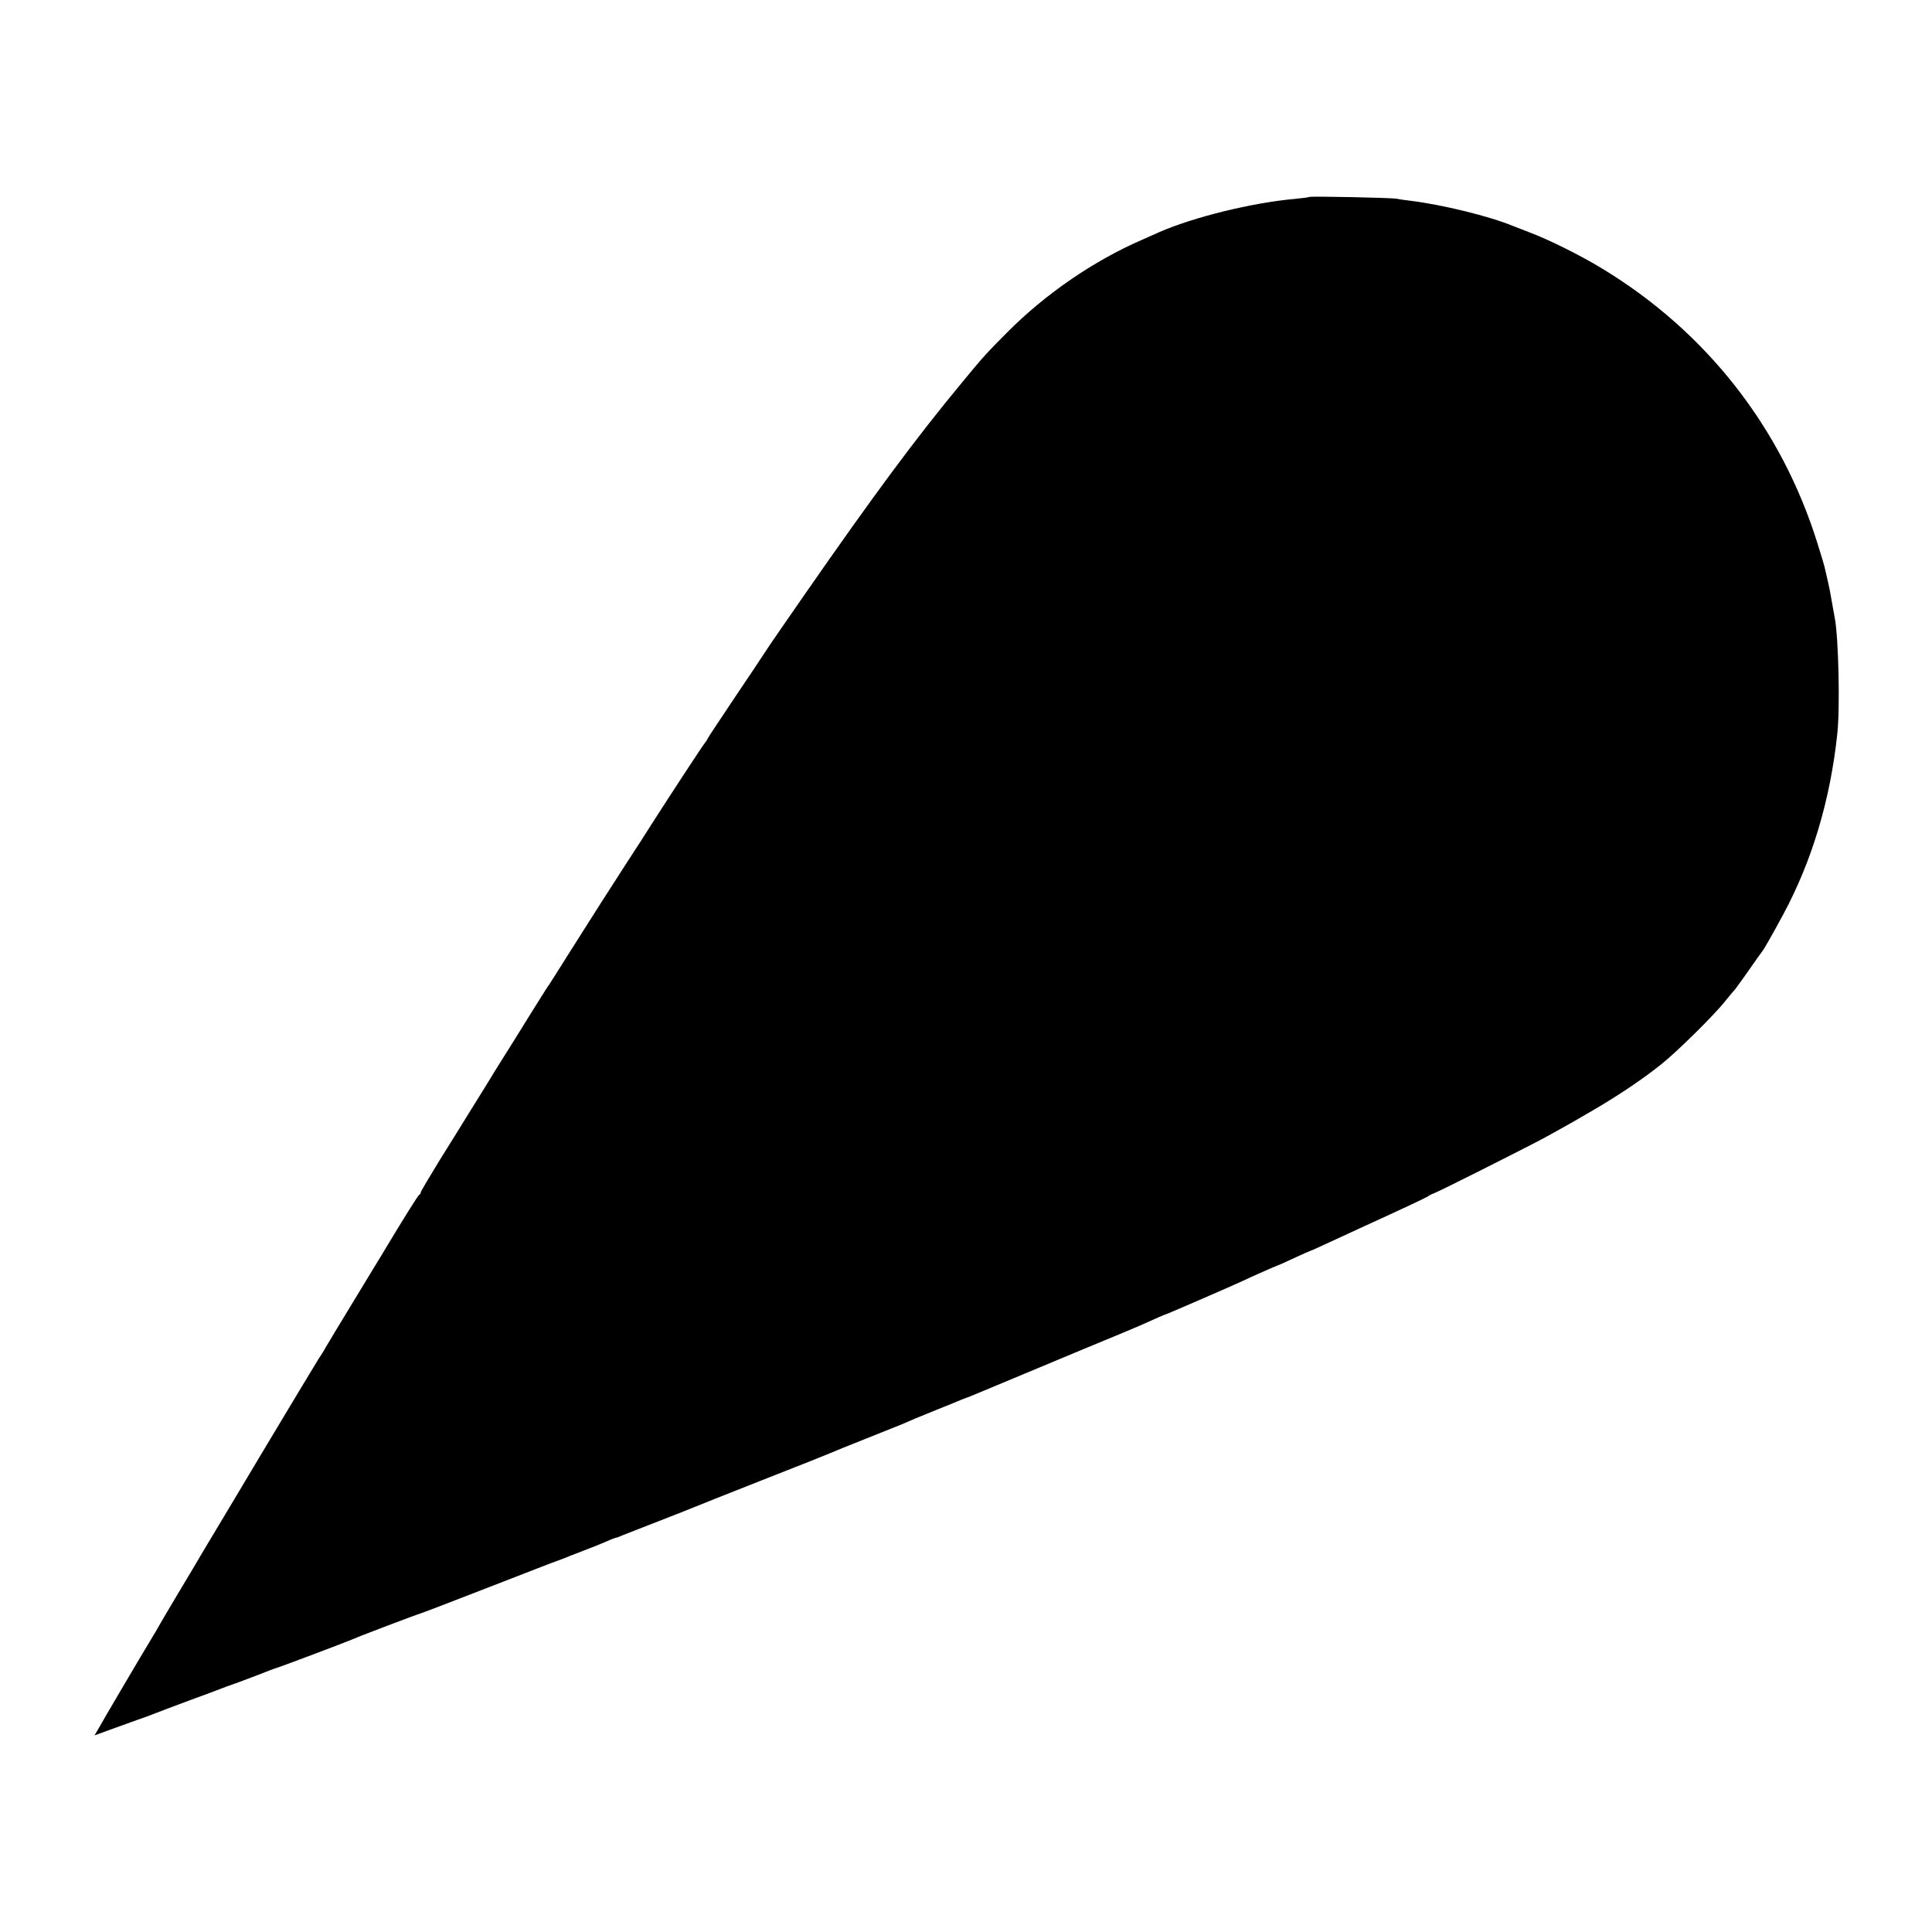
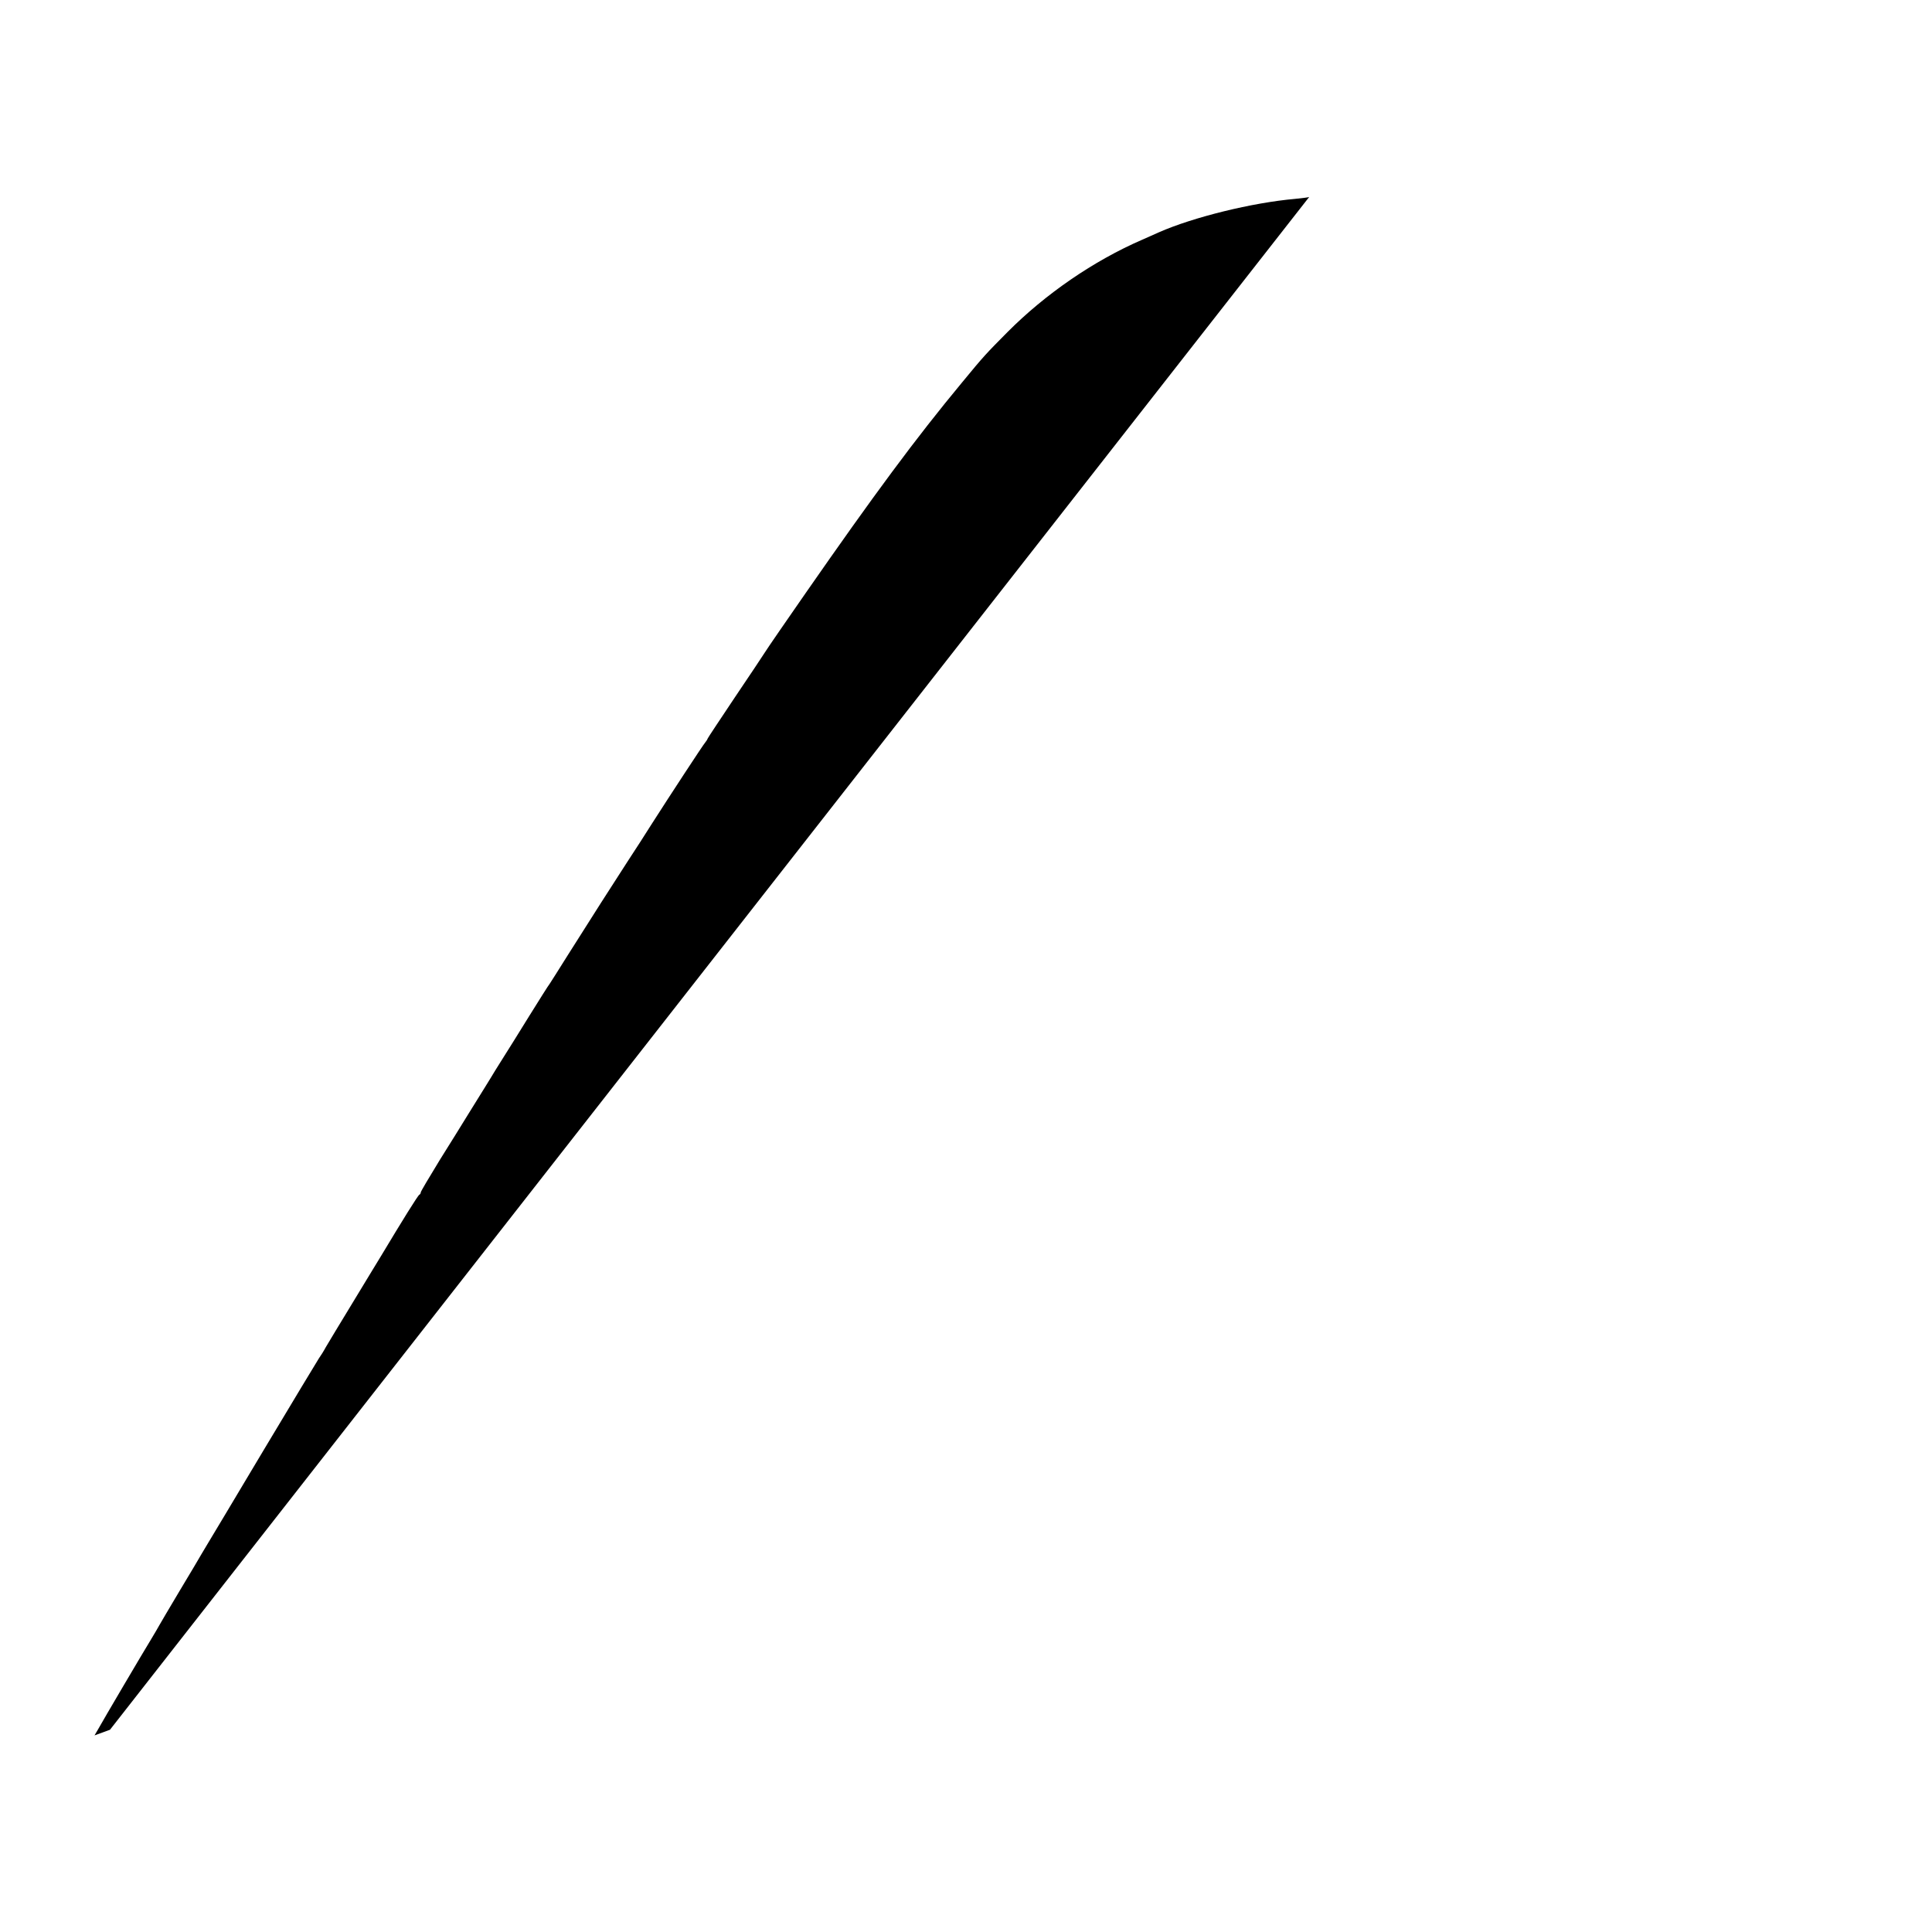
<svg xmlns="http://www.w3.org/2000/svg" version="1.0" width="1024pt" height="1024pt" viewBox="0 0 1024 1024" preserveAspectRatio="xMidYMid meet">
  <g transform="translate(0,1024) scale(0.1,-0.1)" fill="#000000" stroke="none">
-     <path d="M6939 9196 c-2 -2 -35 -6 -74 -10 -228 -20 -540 -97 -722 -177 -24 -11 -64 -28 -90 -40 -256 -111 -512 -287 -713 -489 -112 -113 -125 -126 -240 -266 -248 -299 -468 -597 -831 -1119 -89 -128 -203 -293 -219 -319 -8 -13 -78 -118 -155 -232 -77 -115 -142 -213 -144 -218 -2 -6 -8 -15 -13 -21 -11 -12 -189 -284 -281 -428 -34 -54 -93 -146 -132 -205 -79 -122 -181 -281 -314 -492 -50 -80 -94 -149 -98 -155 -5 -5 -53 -82 -108 -170 -54 -88 -115 -185 -134 -215 -19 -30 -40 -64 -47 -75 -6 -11 -30 -49 -52 -85 -22 -36 -63 -101 -90 -145 -27 -44 -95 -154 -151 -243 -55 -90 -101 -167 -101 -172 0 -5 -3 -10 -7 -12 -7 -2 -90 -136 -204 -326 -9 -15 -74 -121 -144 -237 -70 -115 -137 -226 -148 -245 -10 -19 -27 -46 -37 -60 -9 -14 -142 -234 -295 -490 -153 -256 -287 -481 -299 -500 -12 -19 -25 -43 -31 -52 -5 -10 -55 -93 -110 -185 -55 -92 -105 -177 -111 -188 -6 -11 -24 -42 -41 -70 -46 -75 -258 -435 -281 -477 l-21 -36 82 30 c45 16 111 40 147 53 36 12 76 27 90 33 14 6 95 36 180 68 85 31 166 61 180 67 14 6 30 11 35 13 10 2 184 68 215 81 8 3 20 7 25 9 18 4 389 144 420 158 35 16 334 129 350 133 5 1 168 63 360 138 193 75 355 138 360 139 6 2 21 8 35 13 14 6 63 25 110 43 47 18 104 41 127 51 24 11 46 19 49 19 3 0 20 6 37 14 18 7 104 41 192 75 88 34 169 66 180 71 11 5 175 70 365 145 190 74 354 140 365 145 11 5 94 39 185 75 91 36 175 70 188 75 52 23 73 32 182 76 63 25 126 51 140 57 14 5 27 11 30 11 3 1 39 16 80 33 525 219 648 271 725 302 87 36 124 52 203 88 20 9 42 18 47 19 10 3 358 154 400 174 48 23 177 80 180 80 2 0 43 18 90 40 47 22 88 40 90 40 1 0 41 17 87 39 45 21 133 61 193 89 210 96 330 152 345 162 8 6 23 13 34 17 22 7 494 245 581 292 144 79 176 98 280 159 131 78 245 155 340 231 81 64 282 262 340 336 22 28 43 52 46 55 4 3 36 48 73 100 36 52 70 100 75 106 11 13 53 87 113 198 152 283 249 606 286 956 15 135 7 505 -13 613 -3 15 -7 39 -10 55 -3 15 -8 43 -11 62 -3 19 -10 53 -15 75 -5 22 -12 51 -15 65 -2 14 -21 77 -41 140 -191 613 -589 1122 -1142 1457 -111 68 -284 154 -386 192 -33 13 -71 28 -85 33 -125 52 -375 113 -545 134 -27 3 -61 8 -75 11 -28 5 -456 14 -461 9z" />
+     <path d="M6939 9196 c-2 -2 -35 -6 -74 -10 -228 -20 -540 -97 -722 -177 -24 -11 -64 -28 -90 -40 -256 -111 -512 -287 -713 -489 -112 -113 -125 -126 -240 -266 -248 -299 -468 -597 -831 -1119 -89 -128 -203 -293 -219 -319 -8 -13 -78 -118 -155 -232 -77 -115 -142 -213 -144 -218 -2 -6 -8 -15 -13 -21 -11 -12 -189 -284 -281 -428 -34 -54 -93 -146 -132 -205 -79 -122 -181 -281 -314 -492 -50 -80 -94 -149 -98 -155 -5 -5 -53 -82 -108 -170 -54 -88 -115 -185 -134 -215 -19 -30 -40 -64 -47 -75 -6 -11 -30 -49 -52 -85 -22 -36 -63 -101 -90 -145 -27 -44 -95 -154 -151 -243 -55 -90 -101 -167 -101 -172 0 -5 -3 -10 -7 -12 -7 -2 -90 -136 -204 -326 -9 -15 -74 -121 -144 -237 -70 -115 -137 -226 -148 -245 -10 -19 -27 -46 -37 -60 -9 -14 -142 -234 -295 -490 -153 -256 -287 -481 -299 -500 -12 -19 -25 -43 -31 -52 -5 -10 -55 -93 -110 -185 -55 -92 -105 -177 -111 -188 -6 -11 -24 -42 -41 -70 -46 -75 -258 -435 -281 -477 l-21 -36 82 30 z" />
  </g>
</svg>